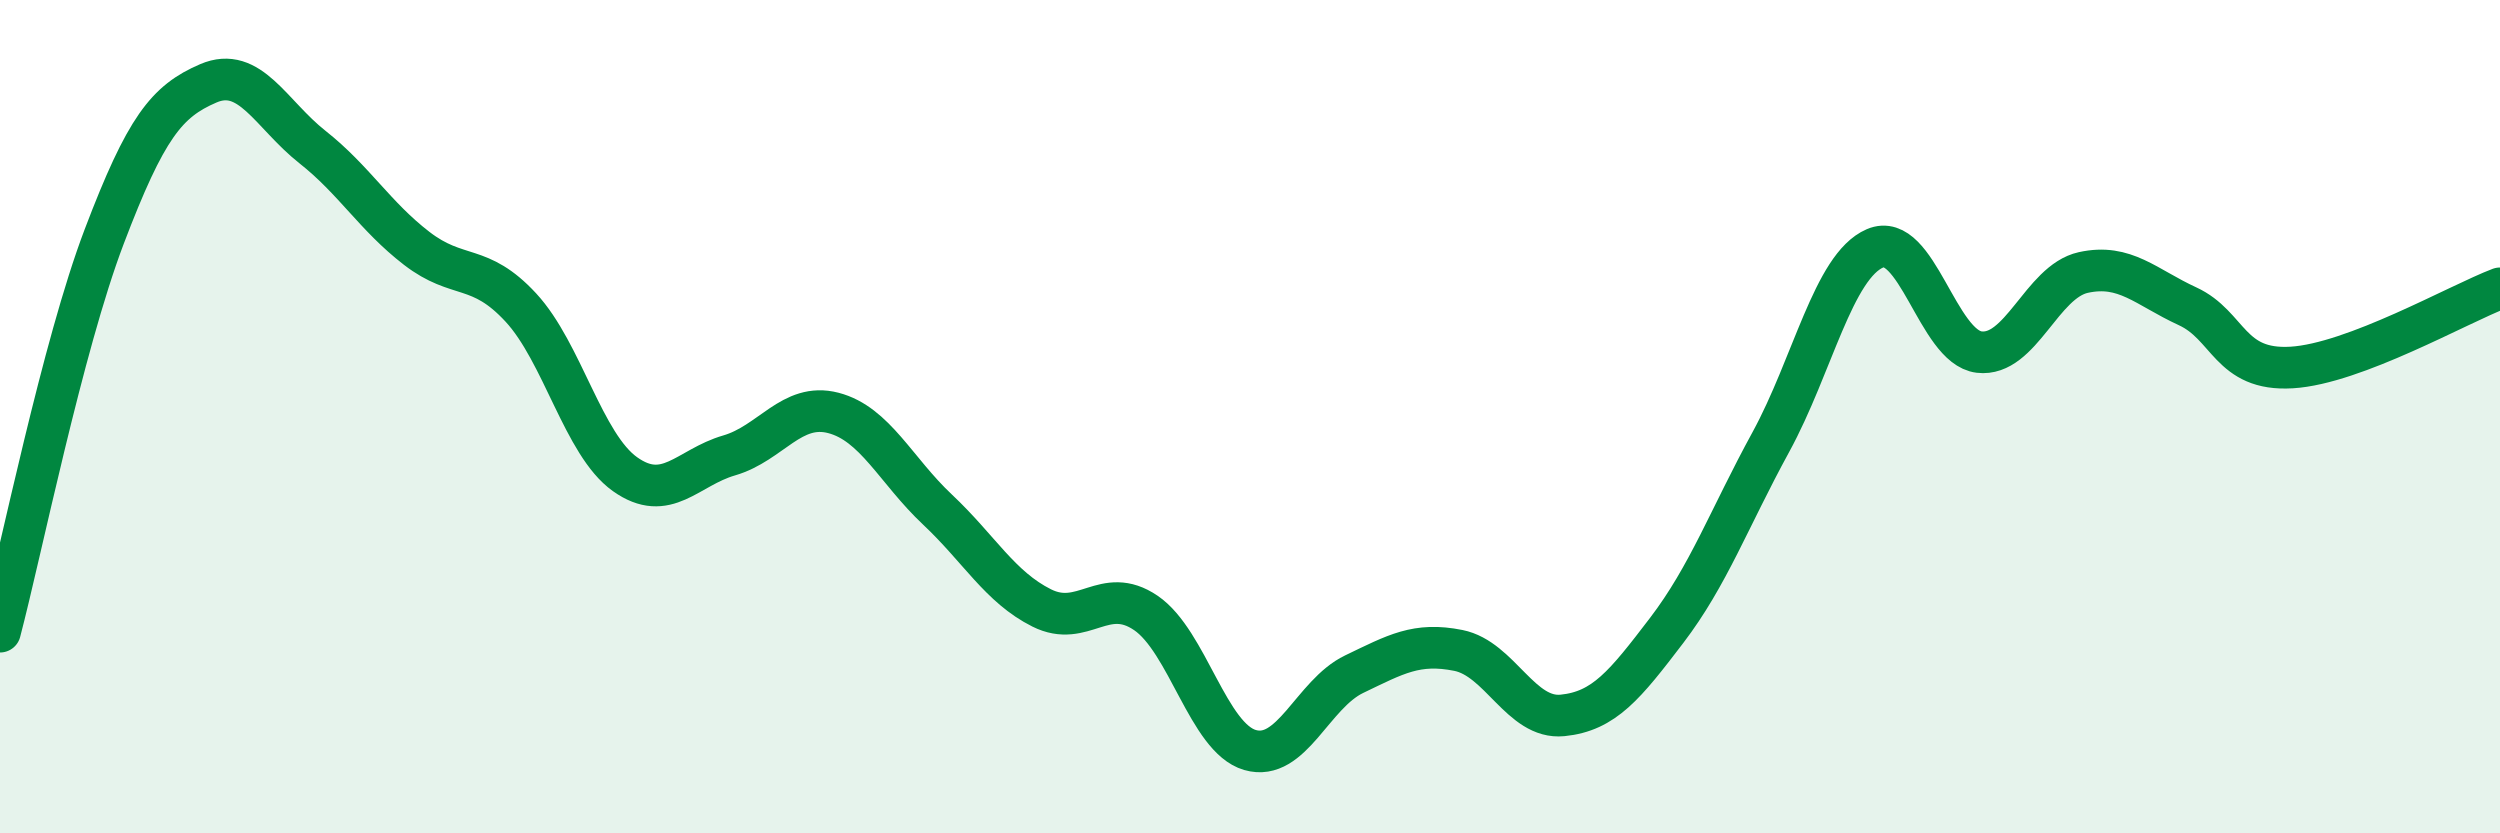
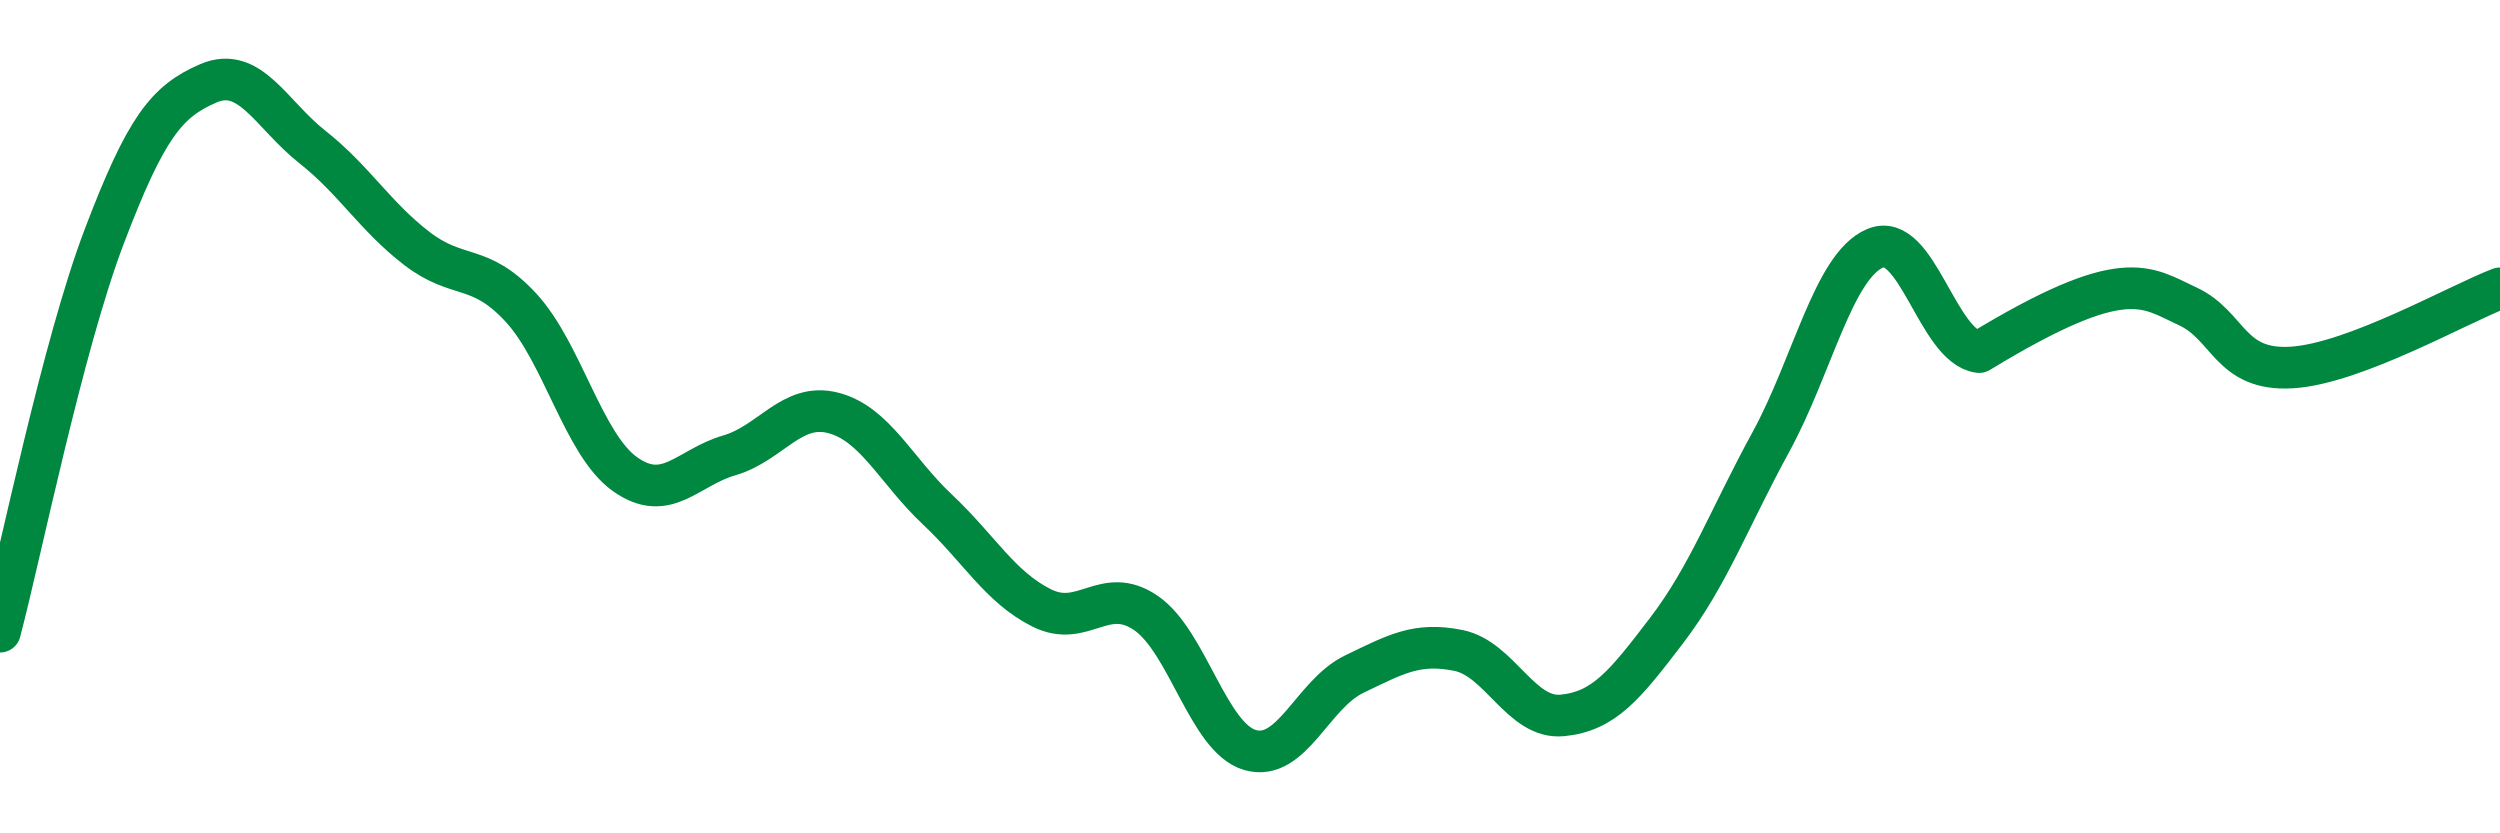
<svg xmlns="http://www.w3.org/2000/svg" width="60" height="20" viewBox="0 0 60 20">
-   <path d="M 0,15.16 C 0.5,13.26 1.5,8.31 2.5,5.68 C 3.5,3.05 4,2.43 5,2 C 6,1.57 6.5,2.74 7.5,3.53 C 8.5,4.32 9,5.19 10,5.96 C 11,6.73 11.5,6.3 12.5,7.38 C 13.5,8.46 14,10.67 15,11.38 C 16,12.09 16.5,11.22 17.5,10.93 C 18.5,10.64 19,9.65 20,9.91 C 21,10.17 21.5,11.29 22.5,12.23 C 23.5,13.17 24,14.09 25,14.59 C 26,15.09 26.5,14.03 27.5,14.71 C 28.5,15.39 29,17.71 30,18 C 31,18.29 31.5,16.66 32.5,16.18 C 33.5,15.7 34,15.41 35,15.61 C 36,15.81 36.5,17.27 37.5,17.17 C 38.5,17.07 39,16.44 40,15.13 C 41,13.82 41.5,12.44 42.5,10.61 C 43.5,8.78 44,6.39 45,5.96 C 46,5.53 46.5,8.33 47.5,8.45 C 48.5,8.57 49,6.76 50,6.54 C 51,6.32 51.5,6.89 52.5,7.35 C 53.5,7.81 53.5,8.91 55,8.82 C 56.5,8.73 59,7.3 60,6.92L60 20L0 20Z" fill="#008740" opacity="0.1" stroke-linecap="round" stroke-linejoin="round" />
-   <path d="M 0,15.16 C 0.5,13.26 1.5,8.31 2.5,5.68 C 3.5,3.05 4,2.43 5,2 C 6,1.57 6.5,2.74 7.5,3.53 C 8.5,4.32 9,5.19 10,5.96 C 11,6.73 11.5,6.3 12.5,7.38 C 13.5,8.46 14,10.67 15,11.38 C 16,12.09 16.5,11.22 17.5,10.93 C 18.5,10.64 19,9.65 20,9.91 C 21,10.17 21.5,11.29 22.5,12.23 C 23.5,13.17 24,14.09 25,14.59 C 26,15.09 26.5,14.03 27.5,14.71 C 28.5,15.39 29,17.71 30,18 C 31,18.29 31.5,16.66 32.5,16.18 C 33.5,15.7 34,15.41 35,15.61 C 36,15.81 36.5,17.27 37.5,17.17 C 38.5,17.07 39,16.44 40,15.13 C 41,13.82 41.5,12.44 42.5,10.61 C 43.5,8.78 44,6.39 45,5.96 C 46,5.53 46.5,8.33 47.5,8.45 C 48.5,8.57 49,6.76 50,6.54 C 51,6.32 51.5,6.89 52.5,7.35 C 53.5,7.81 53.5,8.91 55,8.82 C 56.5,8.73 59,7.3 60,6.92" stroke="#008740" stroke-width="1" fill="none" stroke-linecap="round" stroke-linejoin="round" />
+   <path d="M 0,15.16 C 0.5,13.26 1.5,8.31 2.5,5.68 C 3.5,3.05 4,2.43 5,2 C 6,1.57 6.5,2.74 7.5,3.53 C 8.5,4.32 9,5.19 10,5.96 C 11,6.73 11.5,6.3 12.5,7.38 C 13.5,8.46 14,10.67 15,11.38 C 16,12.09 16.5,11.22 17.5,10.93 C 18.5,10.64 19,9.65 20,9.91 C 21,10.17 21.5,11.29 22.5,12.23 C 23.5,13.17 24,14.09 25,14.59 C 26,15.09 26.5,14.03 27.5,14.71 C 28.5,15.39 29,17.71 30,18 C 31,18.29 31.5,16.66 32.5,16.18 C 33.5,15.7 34,15.41 35,15.61 C 36,15.81 36.5,17.27 37.5,17.17 C 38.5,17.07 39,16.44 40,15.13 C 41,13.82 41.5,12.44 42.5,10.61 C 43.5,8.78 44,6.39 45,5.96 C 46,5.53 46.5,8.33 47.5,8.45 C 51,6.32 51.5,6.89 52.5,7.35 C 53.5,7.81 53.5,8.91 55,8.82 C 56.5,8.73 59,7.3 60,6.92" stroke="#008740" stroke-width="1" fill="none" stroke-linecap="round" stroke-linejoin="round" />
</svg>